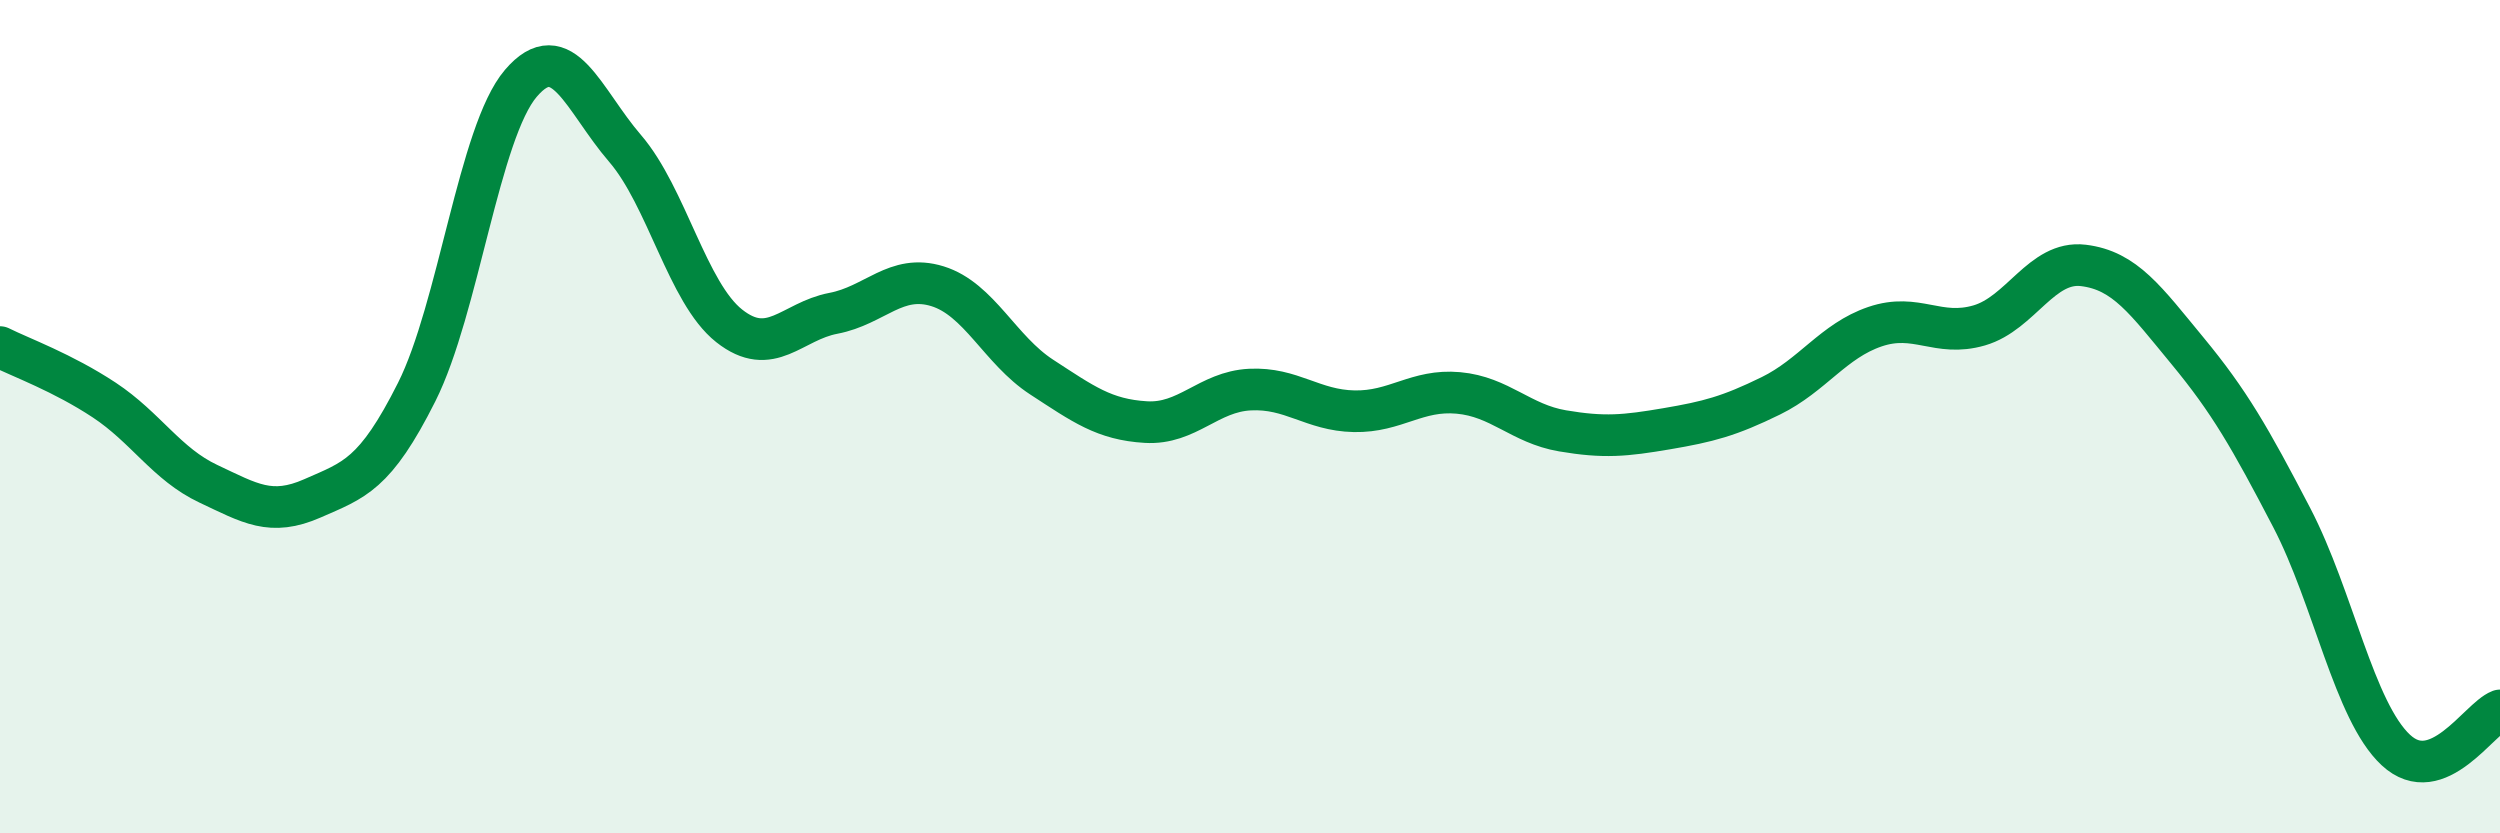
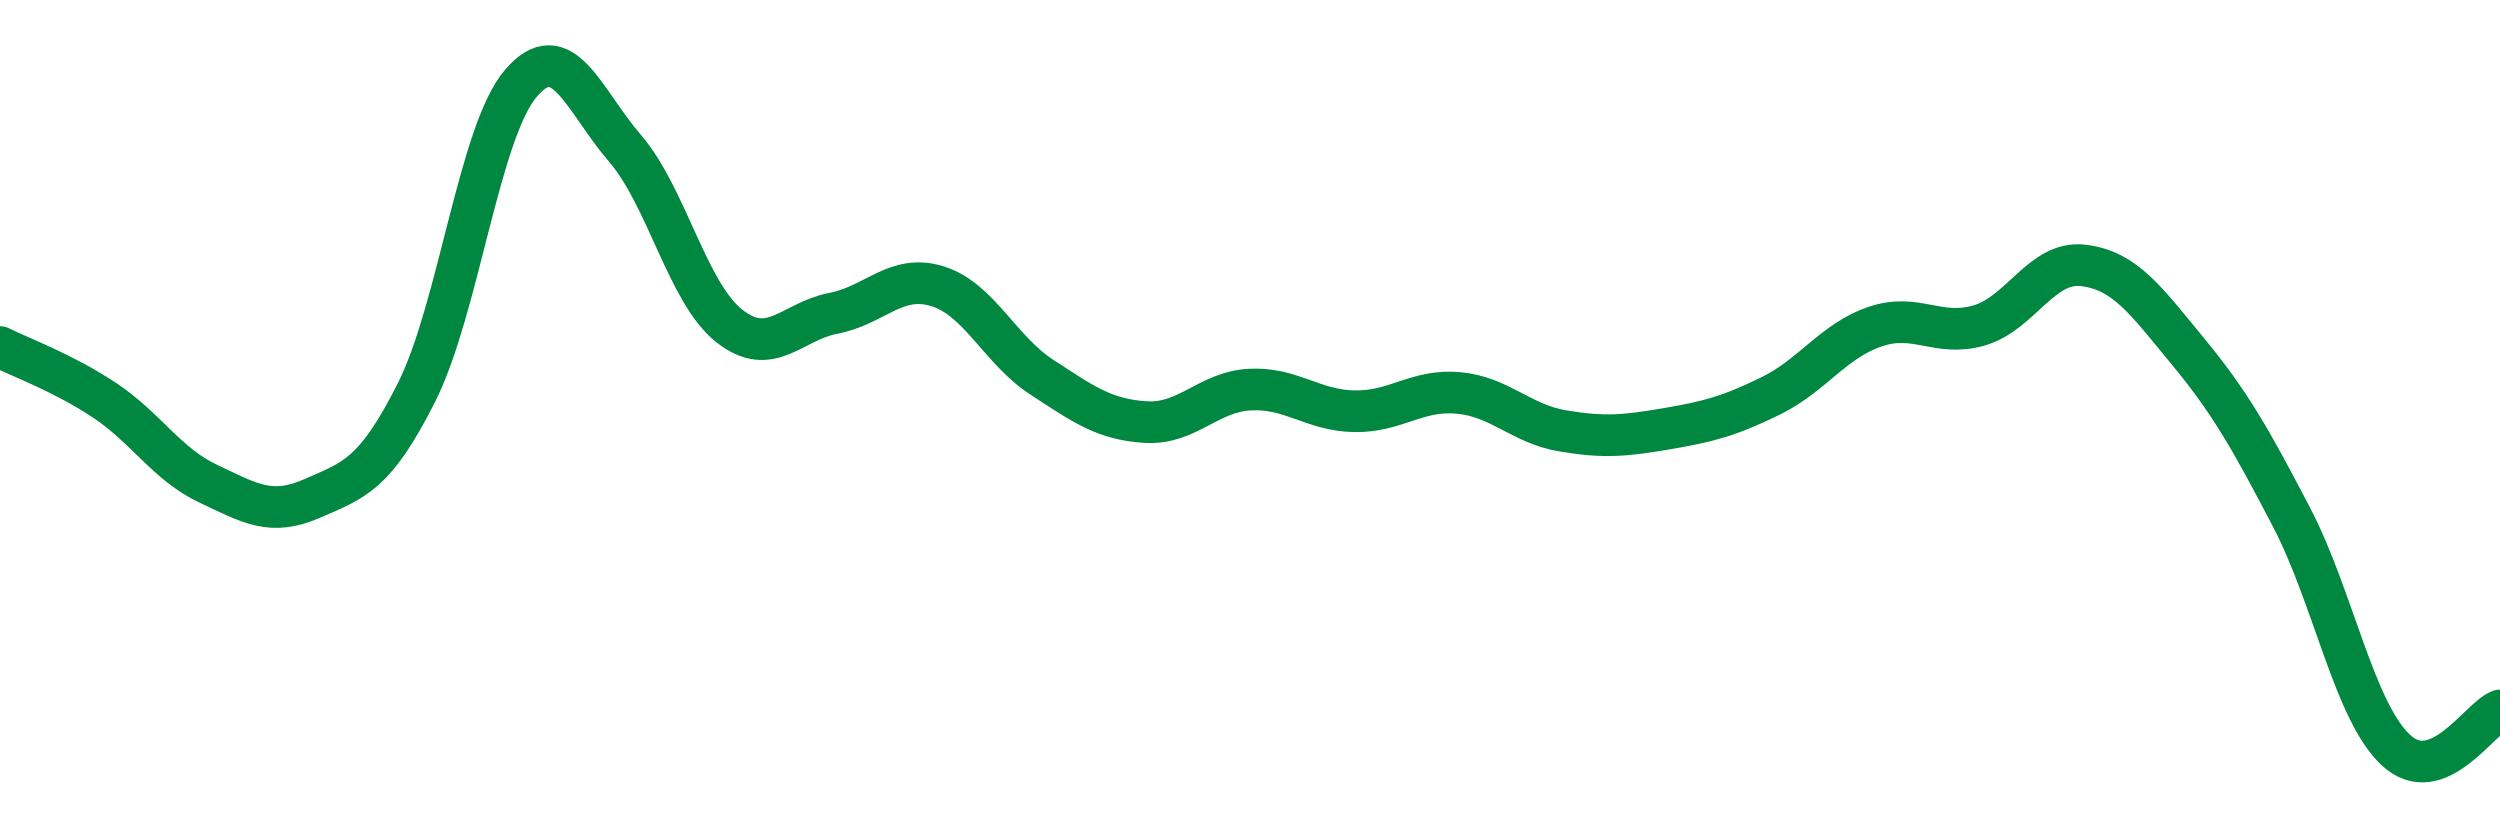
<svg xmlns="http://www.w3.org/2000/svg" width="60" height="20" viewBox="0 0 60 20">
-   <path d="M 0,8.33 C 0.5,8.58 1.5,8.94 2.5,9.6 C 3.5,10.26 4,11.14 5,11.61 C 6,12.08 6.5,12.4 7.5,11.96 C 8.5,11.52 9,11.4 10,9.41 C 11,7.42 11.5,3.17 12.5,2 C 13.5,0.83 14,2.4 15,3.56 C 16,4.72 16.5,7.03 17.5,7.82 C 18.5,8.61 19,7.71 20,7.52 C 21,7.33 21.5,6.56 22.5,6.87 C 23.5,7.18 24,8.4 25,9.05 C 26,9.7 26.5,10.07 27.5,10.13 C 28.5,10.19 29,9.4 30,9.35 C 31,9.3 31.5,9.85 32.5,9.87 C 33.5,9.89 34,9.34 35,9.43 C 36,9.52 36.5,10.17 37.5,10.34 C 38.5,10.51 39,10.46 40,10.29 C 41,10.12 41.5,9.99 42.5,9.5 C 43.5,9.01 44,8.18 45,7.84 C 46,7.5 46.5,8.1 47.5,7.81 C 48.5,7.52 49,6.25 50,6.37 C 51,6.49 51.5,7.21 52.5,8.42 C 53.5,9.63 54,10.5 55,12.42 C 56,14.34 56.5,17.07 57.5,18 C 58.5,18.93 59.5,17.24 60,17.05L60 20L0 20Z" fill="#008740" opacity="0.1" stroke-linecap="round" stroke-linejoin="round" />
  <path d="M 0,8.33 C 0.5,8.58 1.5,8.94 2.5,9.6 C 3.5,10.26 4,11.14 5,11.61 C 6,12.08 6.5,12.4 7.5,11.96 C 8.5,11.52 9,11.4 10,9.41 C 11,7.42 11.5,3.17 12.5,2 C 13.5,0.83 14,2.4 15,3.56 C 16,4.72 16.5,7.03 17.5,7.82 C 18.5,8.61 19,7.71 20,7.52 C 21,7.33 21.5,6.56 22.5,6.87 C 23.5,7.18 24,8.4 25,9.05 C 26,9.7 26.5,10.07 27.5,10.13 C 28.5,10.19 29,9.4 30,9.35 C 31,9.3 31.5,9.85 32.5,9.87 C 33.5,9.89 34,9.34 35,9.43 C 36,9.52 36.5,10.17 37.5,10.34 C 38.5,10.51 39,10.46 40,10.29 C 41,10.12 41.5,9.99 42.5,9.5 C 43.5,9.01 44,8.18 45,7.84 C 46,7.5 46.5,8.1 47.5,7.81 C 48.5,7.52 49,6.25 50,6.37 C 51,6.49 51.5,7.21 52.5,8.42 C 53.5,9.63 54,10.5 55,12.42 C 56,14.34 56.5,17.07 57.5,18 C 58.5,18.93 59.5,17.24 60,17.05" stroke="#008740" stroke-width="1" fill="none" stroke-linecap="round" stroke-linejoin="round" />
</svg>